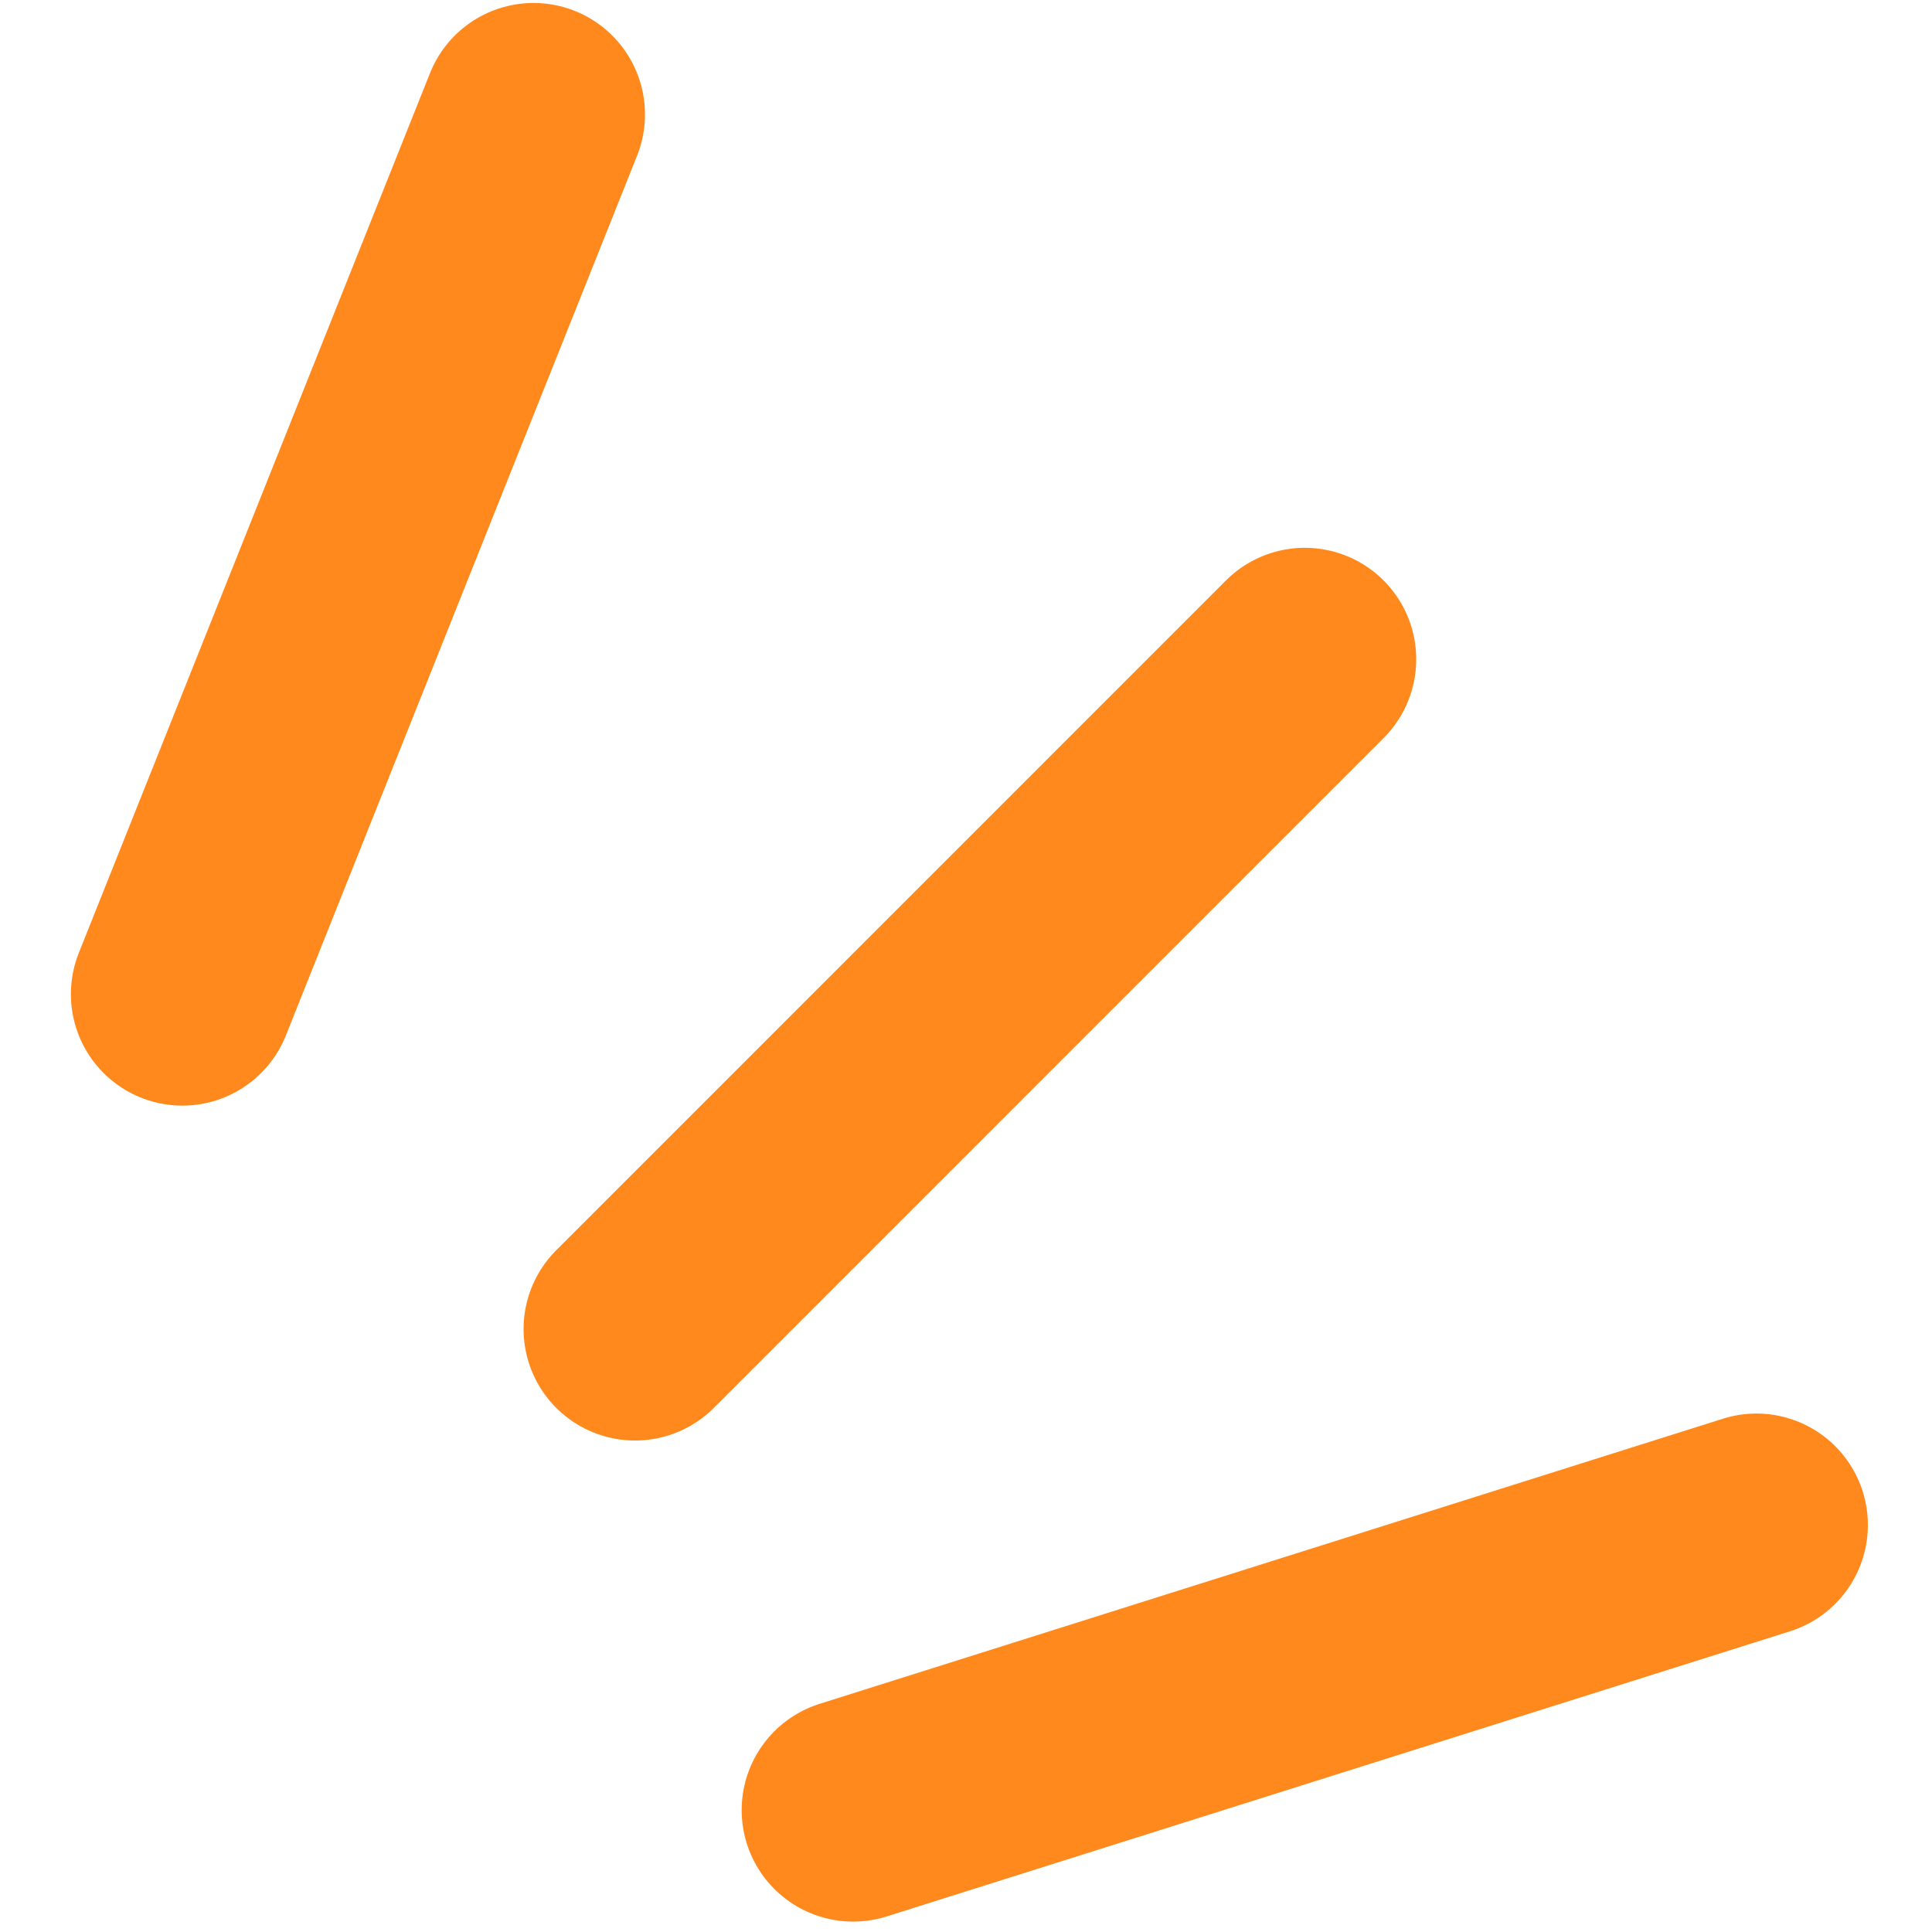
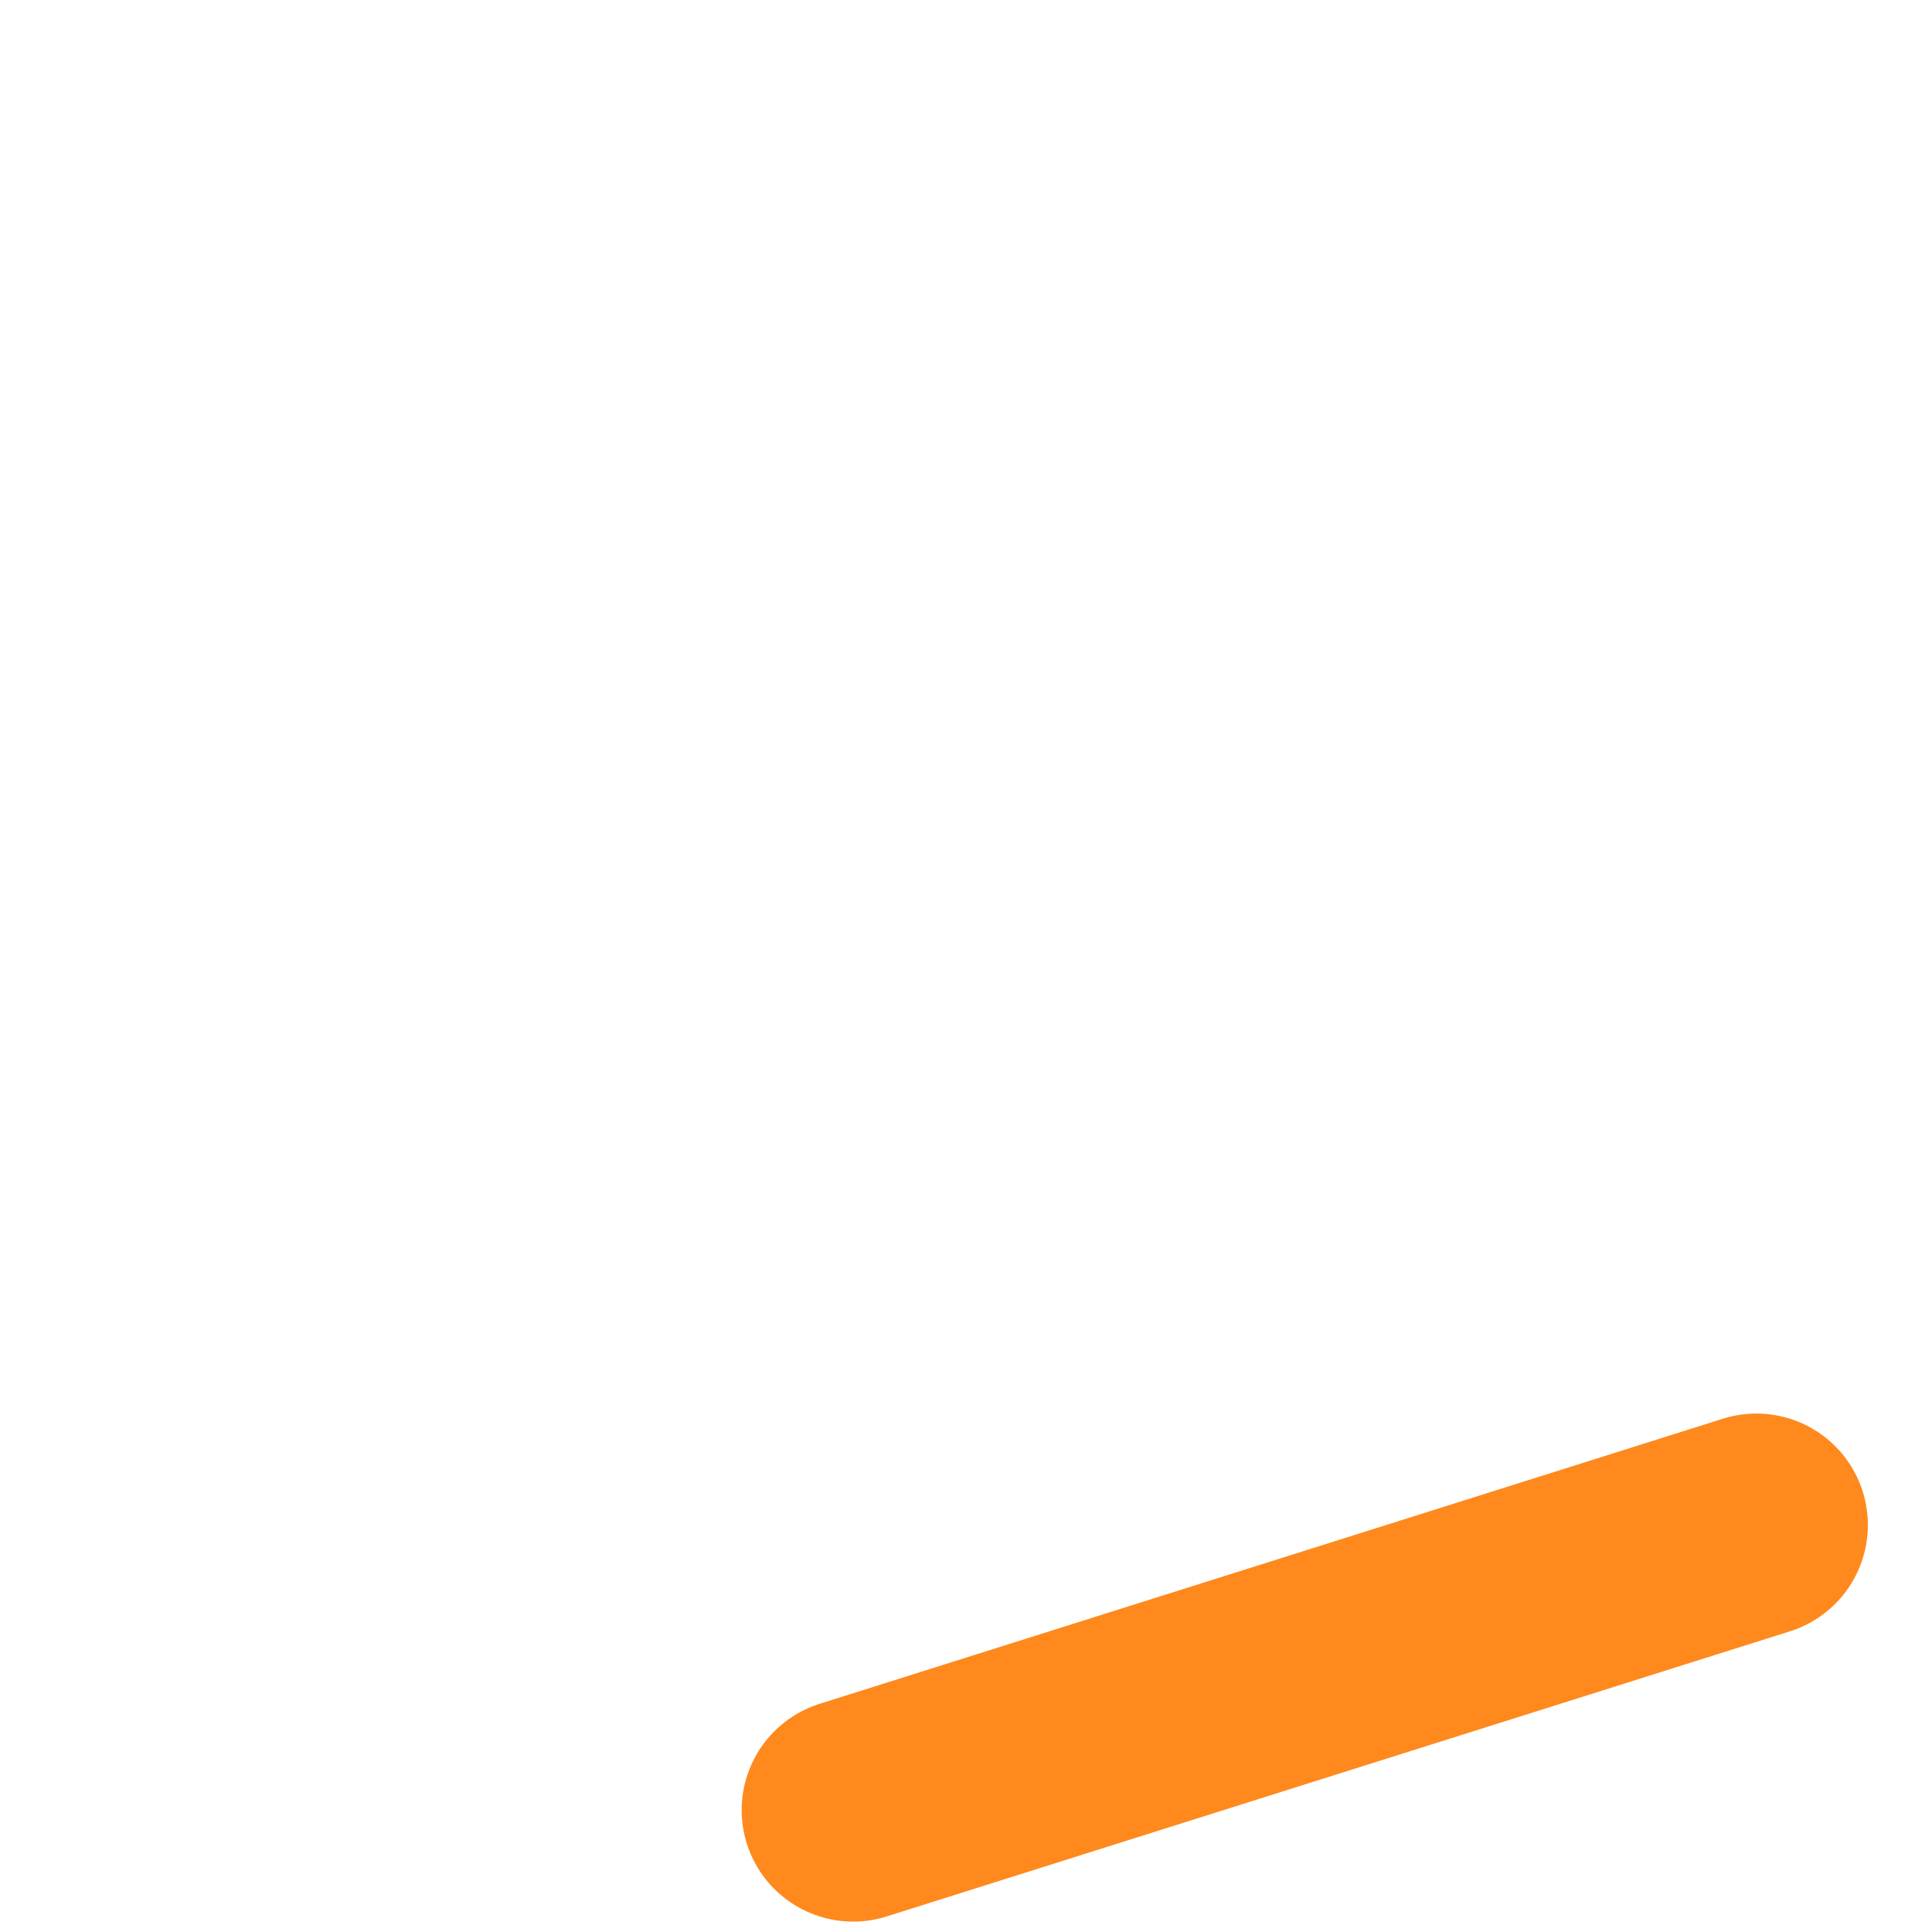
<svg xmlns="http://www.w3.org/2000/svg" width="26" height="26" viewBox="0 0 26 26" fill="none">
-   <path d="M7.18 1.54L2.454 13.379" stroke="#FF891D" stroke-width="3" stroke-linecap="round" />
-   <path d="M17.559 8.872L8.546 17.886" stroke="#FF891D" stroke-width="3" stroke-linecap="round" />
  <path d="M23.637 20.523L11.481 24.36" stroke="#FF891D" stroke-width="3" stroke-linecap="round" />
</svg>